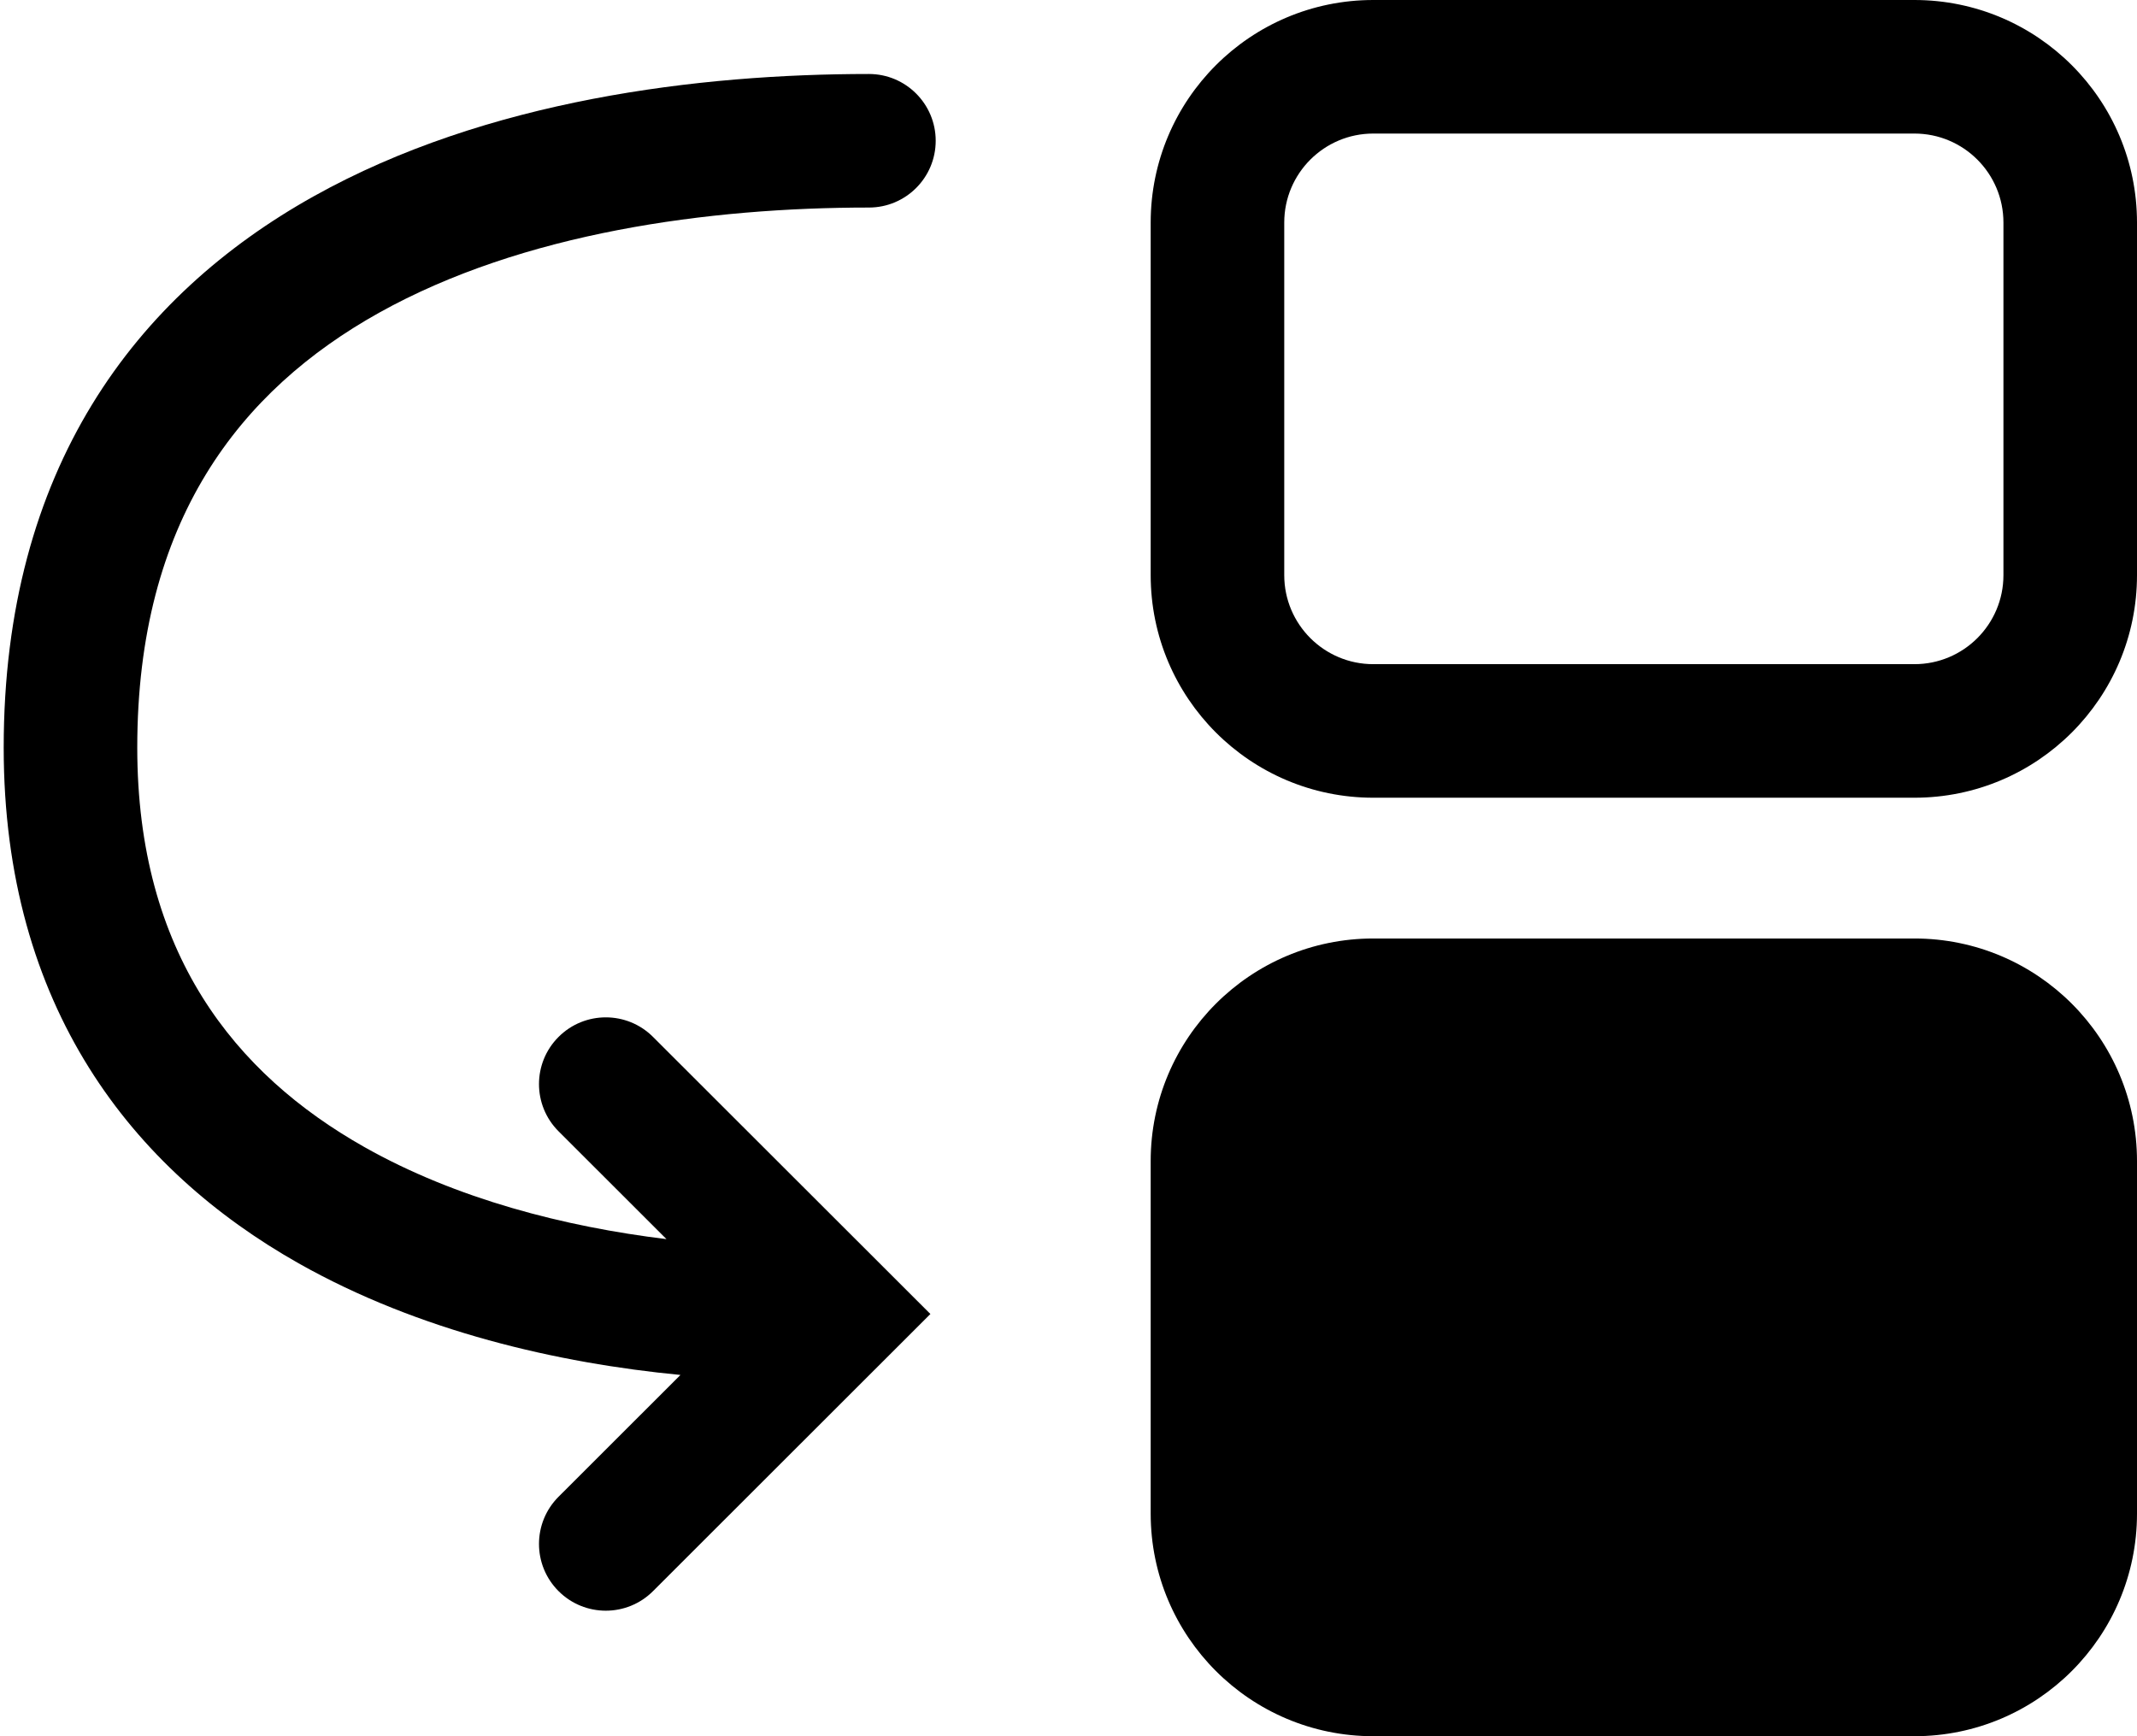
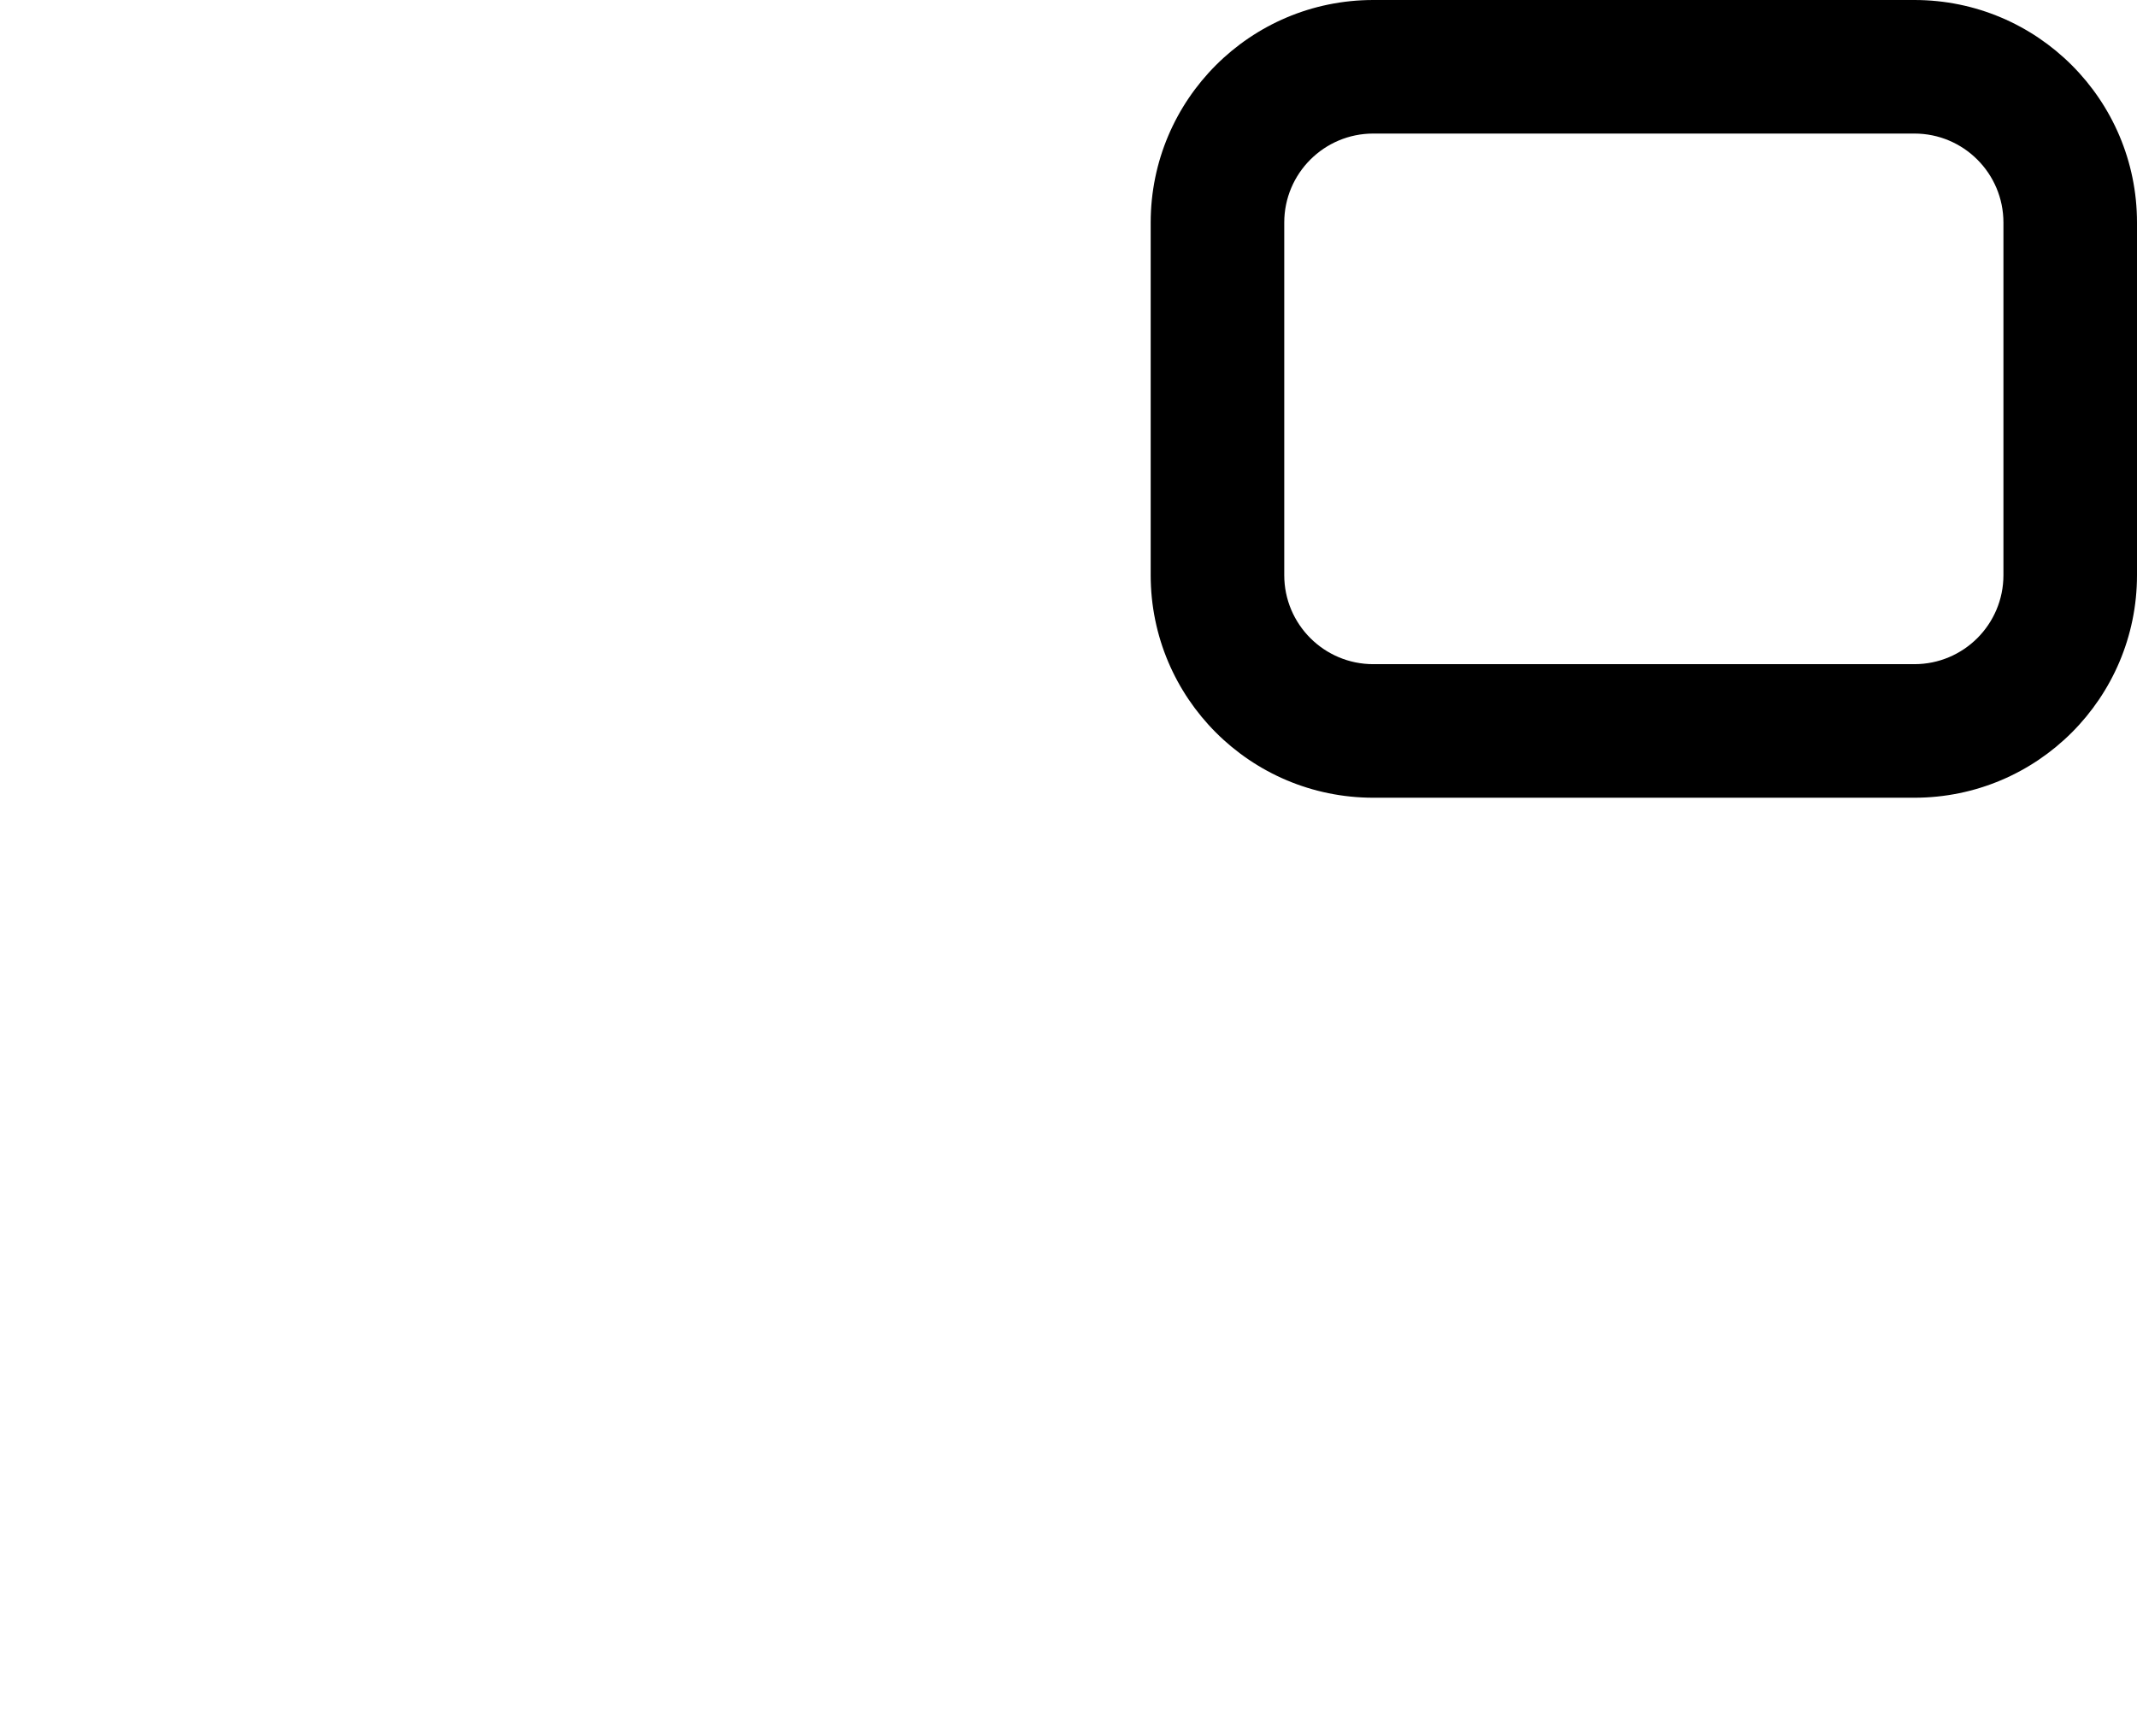
<svg xmlns="http://www.w3.org/2000/svg" width="48" height="39" viewBox="0 0 48 39">
  <path fill-rule="evenodd" clip-rule="evenodd" d="M43 3H30.846C29.742 3 28.846 3.895 28.846 5V12.919C28.846 14.024 29.742 14.919 30.846 14.919H43C44.105 14.919 45 14.024 45 12.919V5C45 3.895 44.105 3 43 3ZM30.846 0C28.085 0 25.846 2.239 25.846 5V12.919C25.846 15.68 28.085 17.919 30.846 17.919H43C45.761 17.919 48 15.68 48 12.919V5C48 2.239 45.761 0 43 0H30.846Z" />
-   <path d="M25.846 26.081C25.846 23.32 28.085 21.081 30.846 21.081H43C45.761 21.081 48 23.32 48 26.081V34C48 36.761 45.761 39 43 39H30.846C28.085 39 25.846 36.761 25.846 34V26.081Z" />
-   <path fill-rule="evenodd" clip-rule="evenodd" d="M19.517 1.662C15.718 1.662 10.935 2.238 7.049 4.408C3.049 6.641 0.083 10.53 0.083 16.793C0.083 22.626 2.982 26.273 6.708 28.378C9.413 29.906 12.536 30.621 15.284 30.885L12.546 33.621C11.96 34.206 11.96 35.156 12.546 35.741C13.132 36.327 14.082 36.327 14.668 35.741L19.837 30.576L20.898 29.516L19.837 28.456L14.668 23.292C14.082 22.706 13.132 22.706 12.546 23.292C11.96 23.877 11.96 24.826 12.546 25.412L14.97 27.834C12.689 27.557 10.249 26.933 8.183 25.765C5.275 24.122 3.083 21.408 3.083 16.793C3.083 11.695 5.391 8.769 8.511 7.027C11.747 5.221 15.931 4.662 19.517 4.662C20.345 4.662 21.017 3.991 21.017 3.162C21.017 2.334 20.345 1.662 19.517 1.662Z" />
</svg>